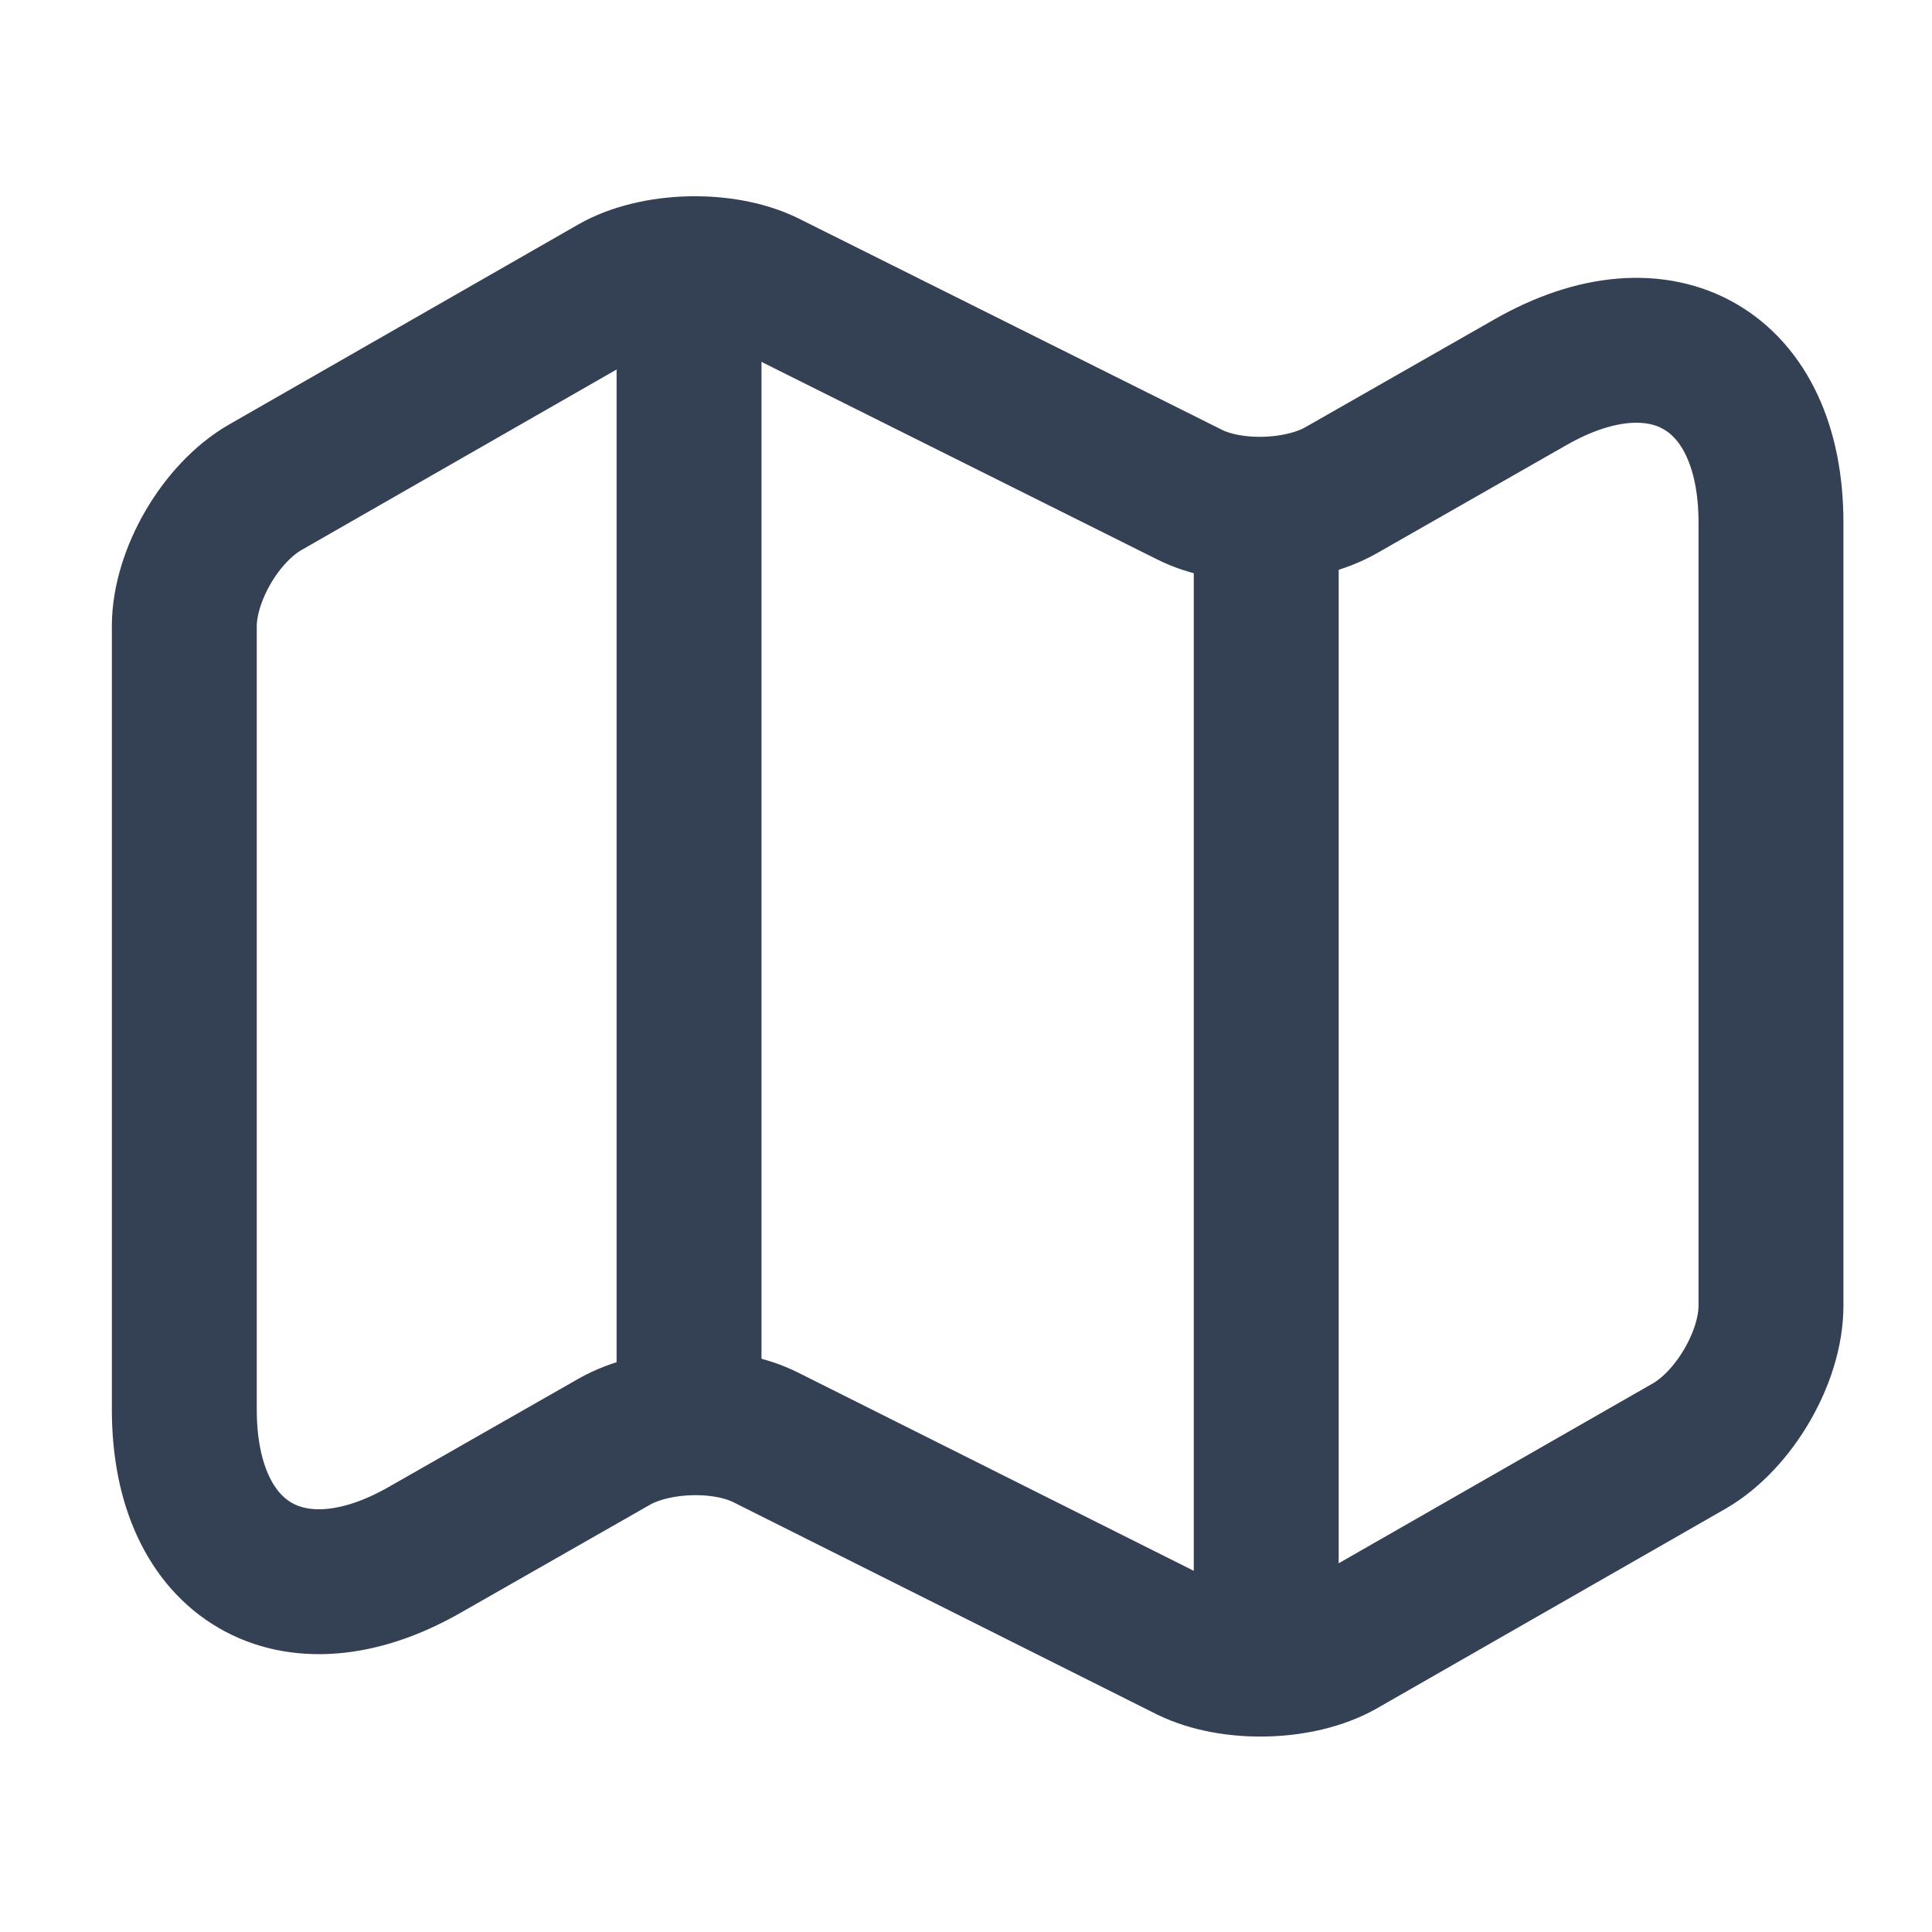
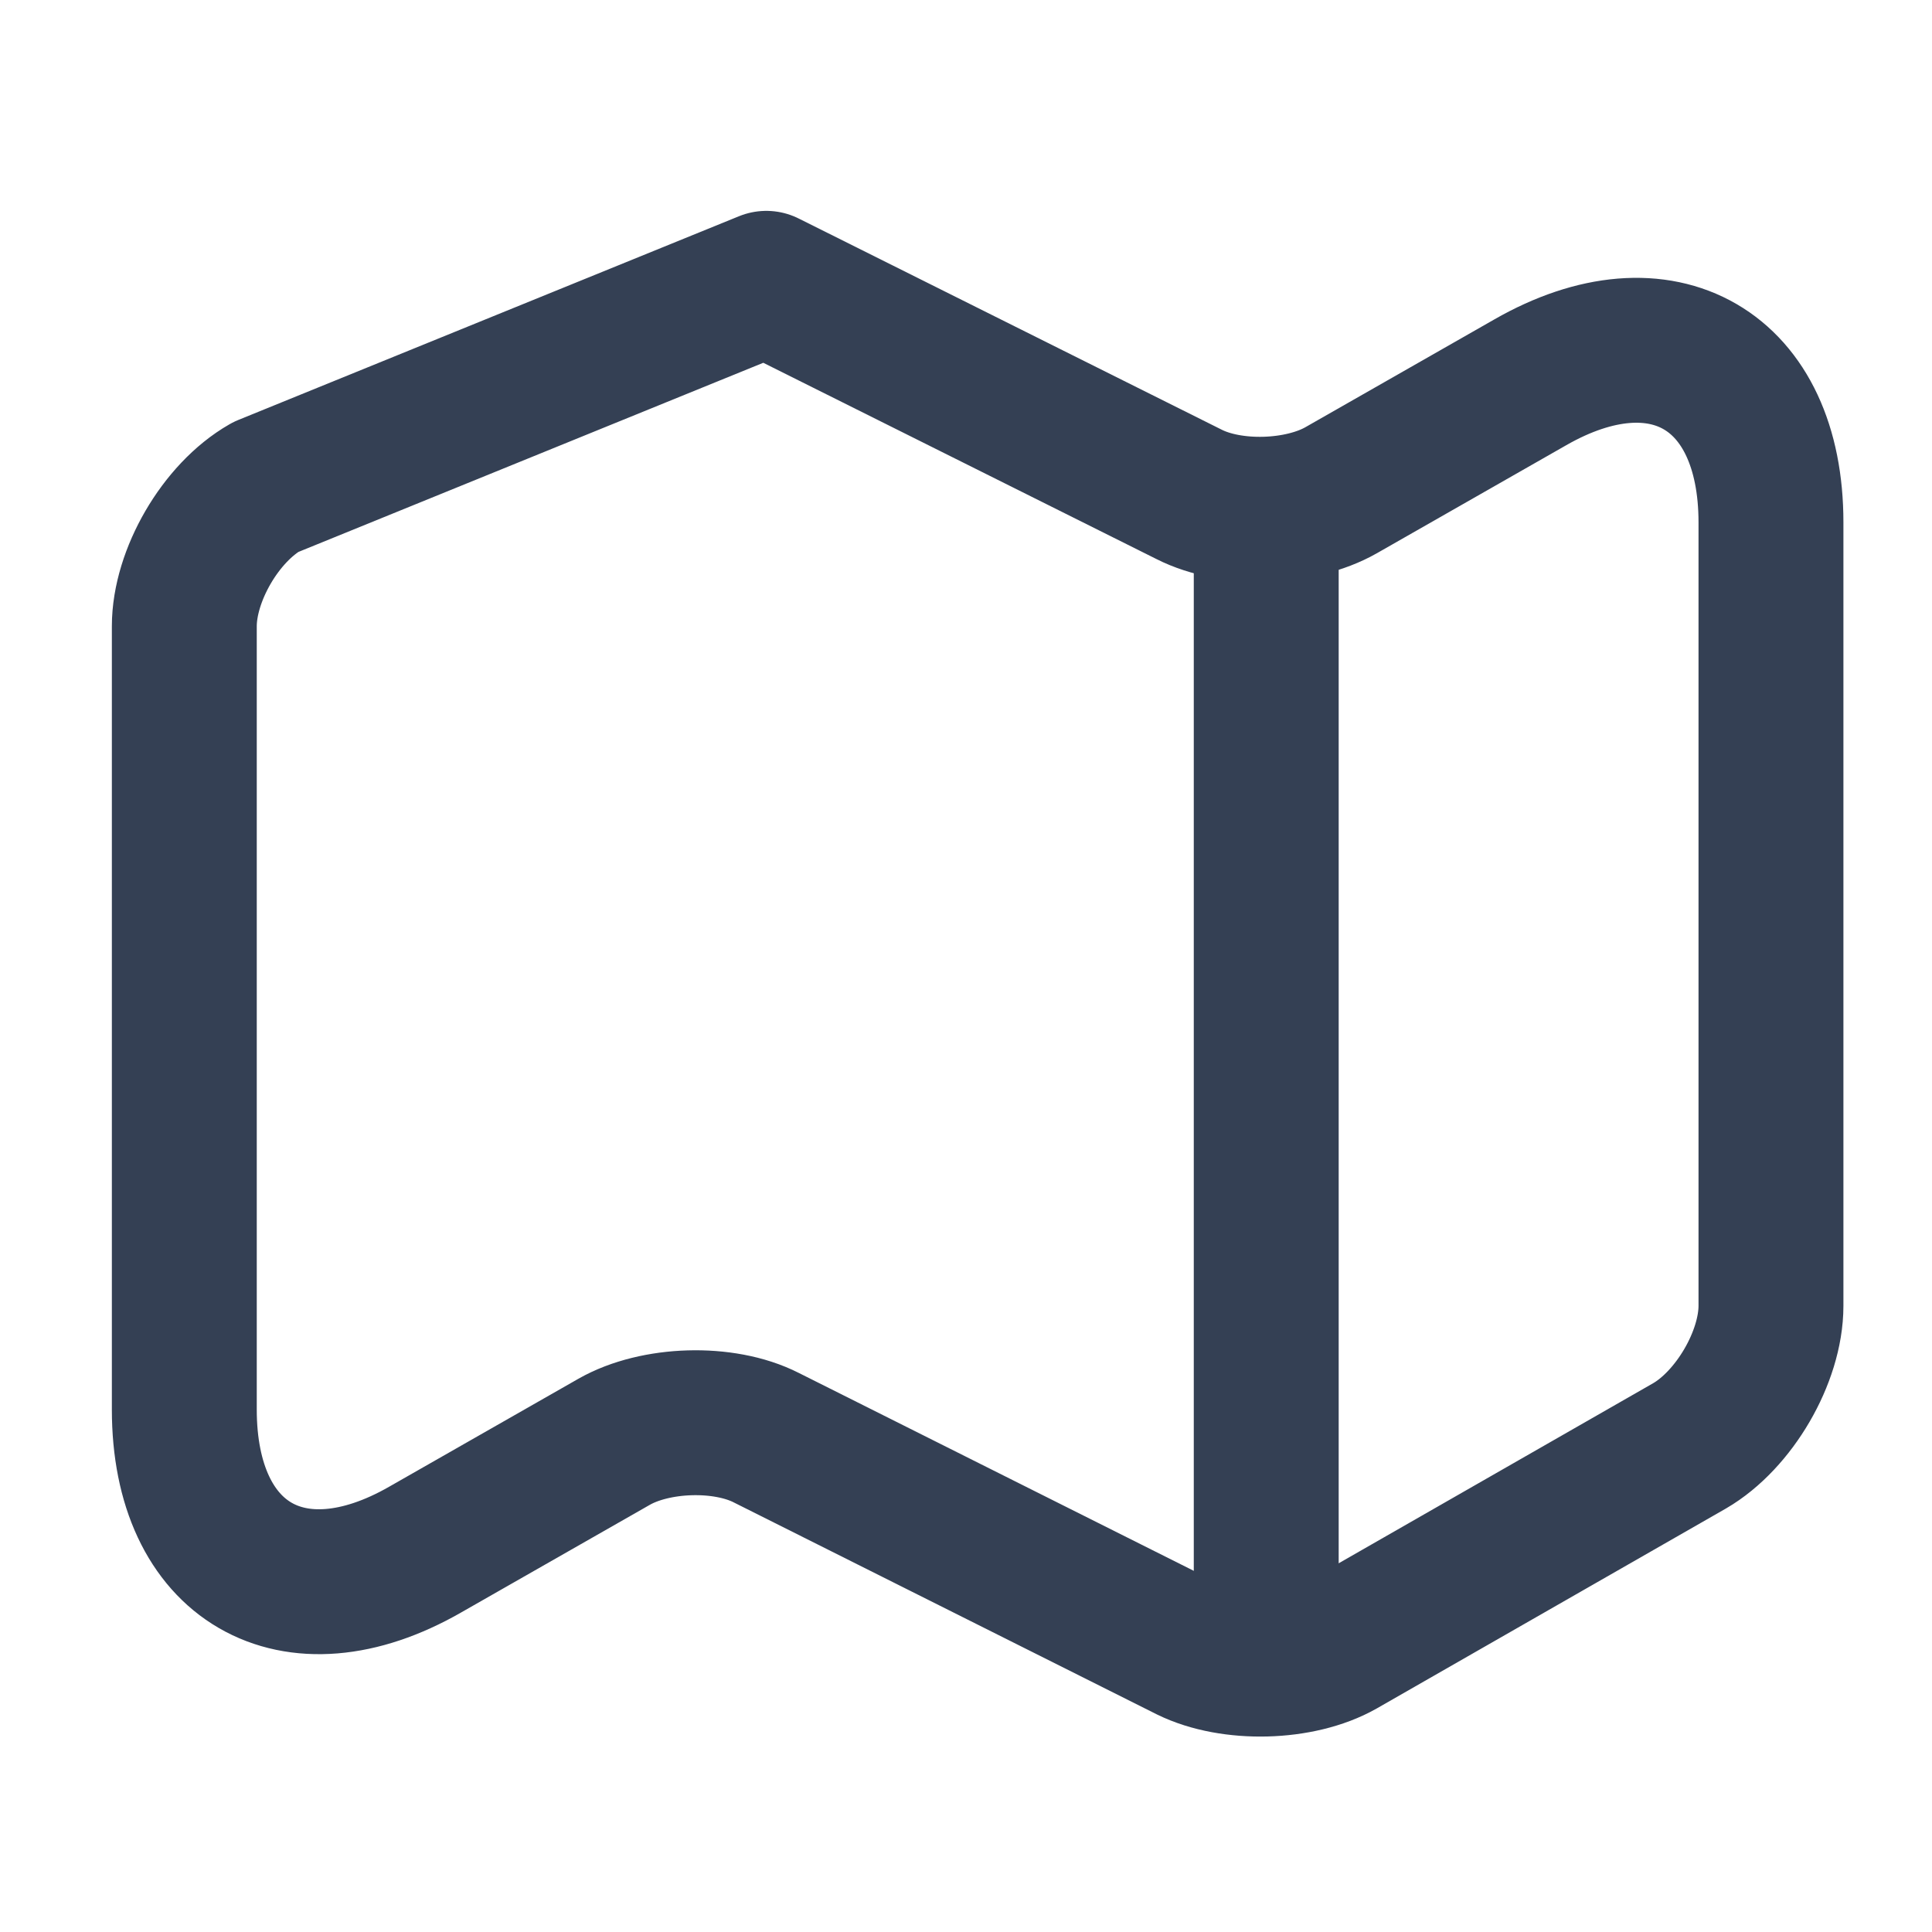
<svg xmlns="http://www.w3.org/2000/svg" width="20" height="20" viewBox="0 0 20 20" fill="none">
  <g id="vuesax/linear/map">
    <g id="map">
-       <path id="Vector" d="M1.908 6.483V14.592C1.908 16.175 3.033 16.825 4.4 16.042L6.358 14.925C6.783 14.683 7.492 14.658 7.933 14.883L12.308 17.075C12.75 17.292 13.458 17.275 13.883 17.033L17.491 14.967C17.95 14.7 18.333 14.05 18.333 13.517V5.408C18.333 3.825 17.208 3.175 15.841 3.958L13.883 5.075C13.458 5.317 12.75 5.342 12.308 5.117L7.933 2.933C7.492 2.717 6.783 2.733 6.358 2.975L2.75 5.042C2.283 5.308 1.908 5.958 1.908 6.483Z" stroke="#344054" stroke-width="1.5" stroke-linecap="round" stroke-linejoin="round" />
-       <path id="Vector_2" d="M7.133 3.333V14.167" stroke="#344054" stroke-width="1.5" stroke-linecap="round" stroke-linejoin="round" />
+       <path id="Vector" d="M1.908 6.483V14.592C1.908 16.175 3.033 16.825 4.4 16.042L6.358 14.925C6.783 14.683 7.492 14.658 7.933 14.883L12.308 17.075C12.75 17.292 13.458 17.275 13.883 17.033L17.491 14.967C17.95 14.7 18.333 14.05 18.333 13.517V5.408C18.333 3.825 17.208 3.175 15.841 3.958L13.883 5.075C13.458 5.317 12.75 5.342 12.308 5.117L7.933 2.933L2.75 5.042C2.283 5.308 1.908 5.958 1.908 6.483Z" stroke="#344054" stroke-width="1.5" stroke-linecap="round" stroke-linejoin="round" />
      <path id="Vector_3" d="M13.108 5.517V16.667" stroke="#344054" stroke-width="1.5" stroke-linecap="round" stroke-linejoin="round" />
    </g>
  </g>
</svg>